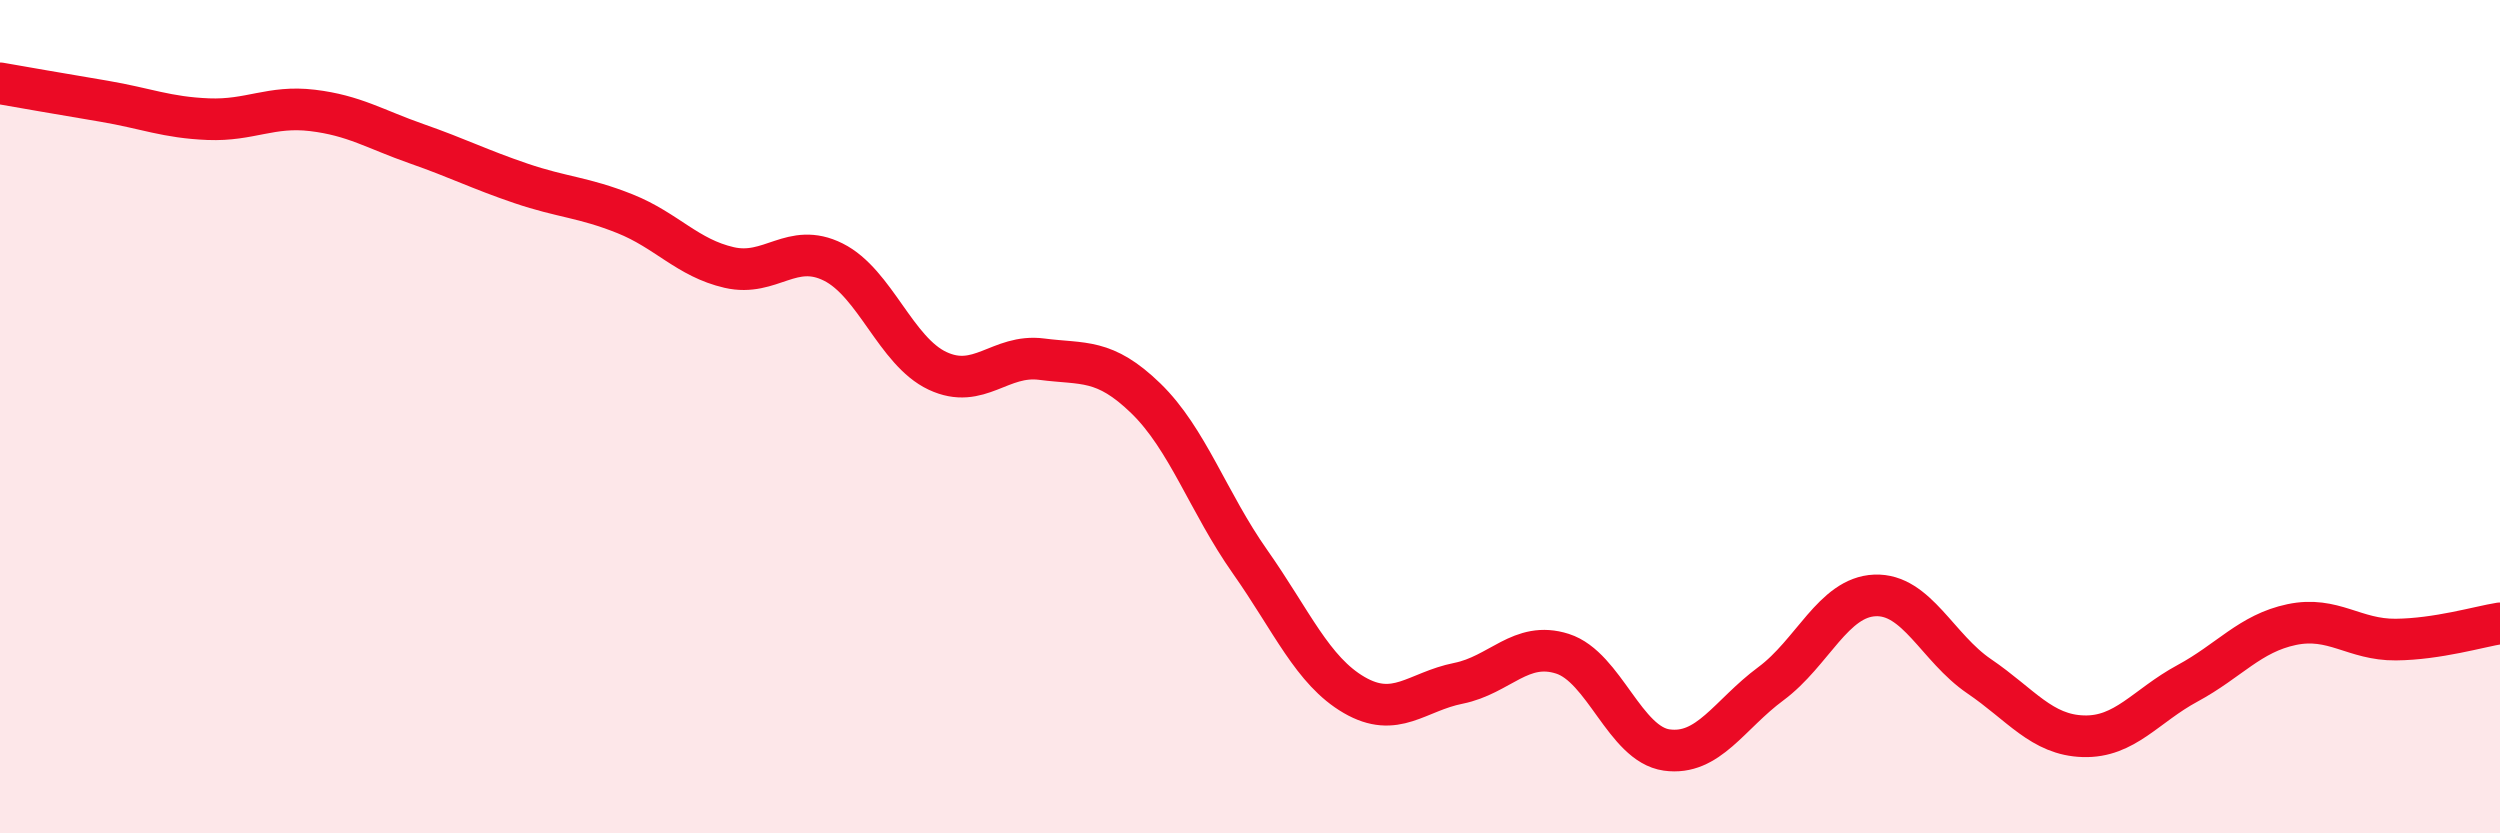
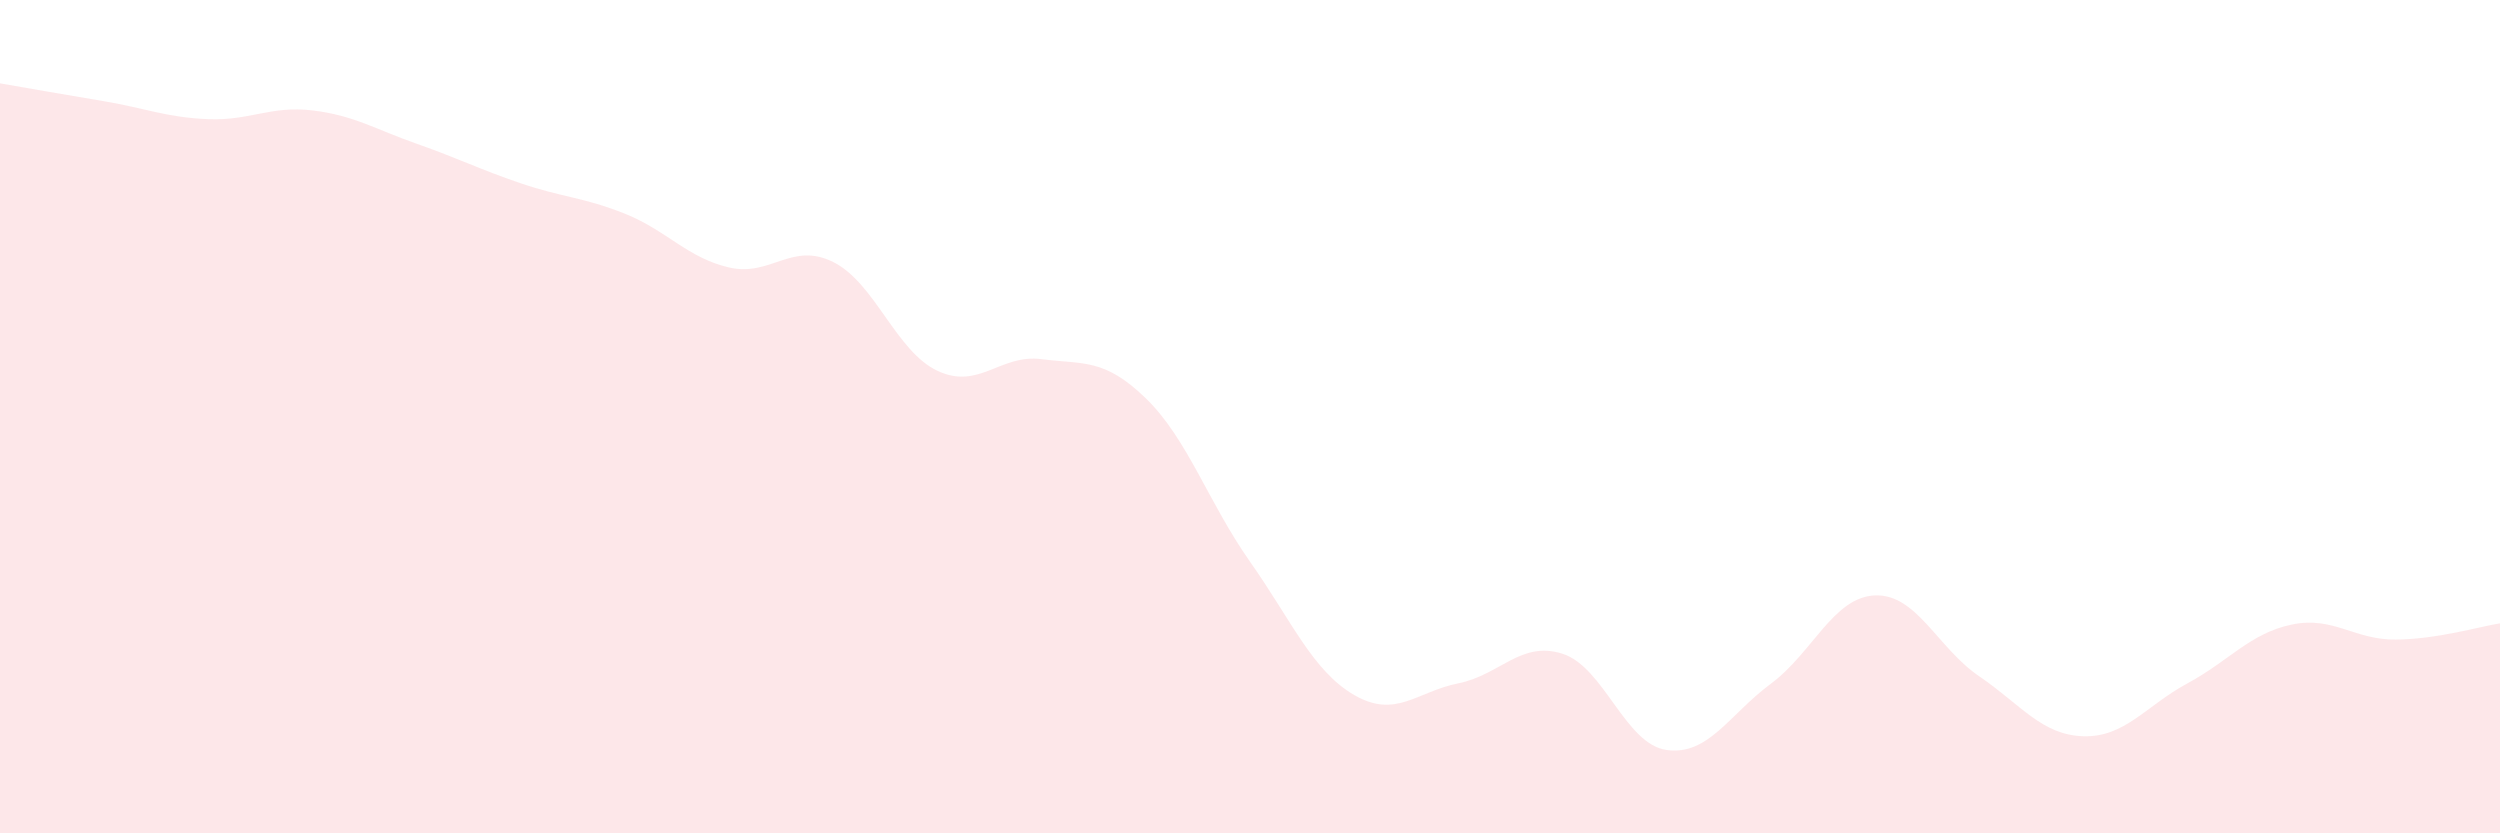
<svg xmlns="http://www.w3.org/2000/svg" width="60" height="20" viewBox="0 0 60 20">
  <path d="M 0,2 C 0.5,2.09 1.5,2.26 2.5,2.43 C 3.5,2.6 4,2.82 5,2.86 C 6,2.9 6.5,2.53 7.5,2.65 C 8.5,2.77 9,3.1 10,3.45 C 11,3.8 11.5,4.06 12.5,4.4 C 13.5,4.74 14,4.73 15,5.13 C 16,5.53 16.5,6.19 17.5,6.42 C 18.5,6.65 19,5.79 20,6.29 C 21,6.79 21.5,8.43 22.5,8.9 C 23.5,9.37 24,8.49 25,8.62 C 26,8.75 26.5,8.59 27.5,9.56 C 28.5,10.53 29,12.06 30,13.48 C 31,14.9 31.5,16.1 32.5,16.68 C 33.5,17.26 34,16.6 35,16.4 C 36,16.2 36.5,15.37 37.5,15.69 C 38.5,16.01 39,17.86 40,18 C 41,18.14 41.5,17.15 42.5,16.41 C 43.5,15.67 44,14.33 45,14.29 C 46,14.25 46.5,15.55 47.5,16.23 C 48.5,16.91 49,17.64 50,17.67 C 51,17.7 51.5,16.94 52.5,16.4 C 53.5,15.86 54,15.2 55,14.99 C 56,14.78 56.5,15.36 57.5,15.35 C 58.5,15.34 59.5,15.04 60,14.96L60 20L0 20Z" fill="#EB0A25" opacity="0.1" stroke-linecap="round" stroke-linejoin="round" />
-   <path d="M 0,2 C 0.5,2.09 1.5,2.26 2.5,2.43 C 3.5,2.6 4,2.82 5,2.86 C 6,2.9 6.5,2.53 7.5,2.65 C 8.5,2.77 9,3.1 10,3.45 C 11,3.8 11.5,4.06 12.5,4.4 C 13.5,4.74 14,4.73 15,5.13 C 16,5.53 16.5,6.19 17.5,6.42 C 18.5,6.65 19,5.79 20,6.29 C 21,6.79 21.5,8.43 22.5,8.9 C 23.5,9.37 24,8.49 25,8.62 C 26,8.75 26.5,8.59 27.5,9.56 C 28.5,10.53 29,12.06 30,13.48 C 31,14.9 31.5,16.1 32.5,16.68 C 33.5,17.26 34,16.6 35,16.4 C 36,16.2 36.5,15.37 37.5,15.69 C 38.5,16.01 39,17.86 40,18 C 41,18.14 41.5,17.15 42.5,16.41 C 43.5,15.67 44,14.33 45,14.29 C 46,14.25 46.5,15.55 47.5,16.23 C 48.5,16.91 49,17.64 50,17.67 C 51,17.7 51.5,16.94 52.5,16.4 C 53.5,15.86 54,15.2 55,14.99 C 56,14.78 56.5,15.36 57.5,15.35 C 58.5,15.34 59.5,15.04 60,14.96" stroke="#EB0A25" stroke-width="1" fill="none" stroke-linecap="round" stroke-linejoin="round" />
</svg>